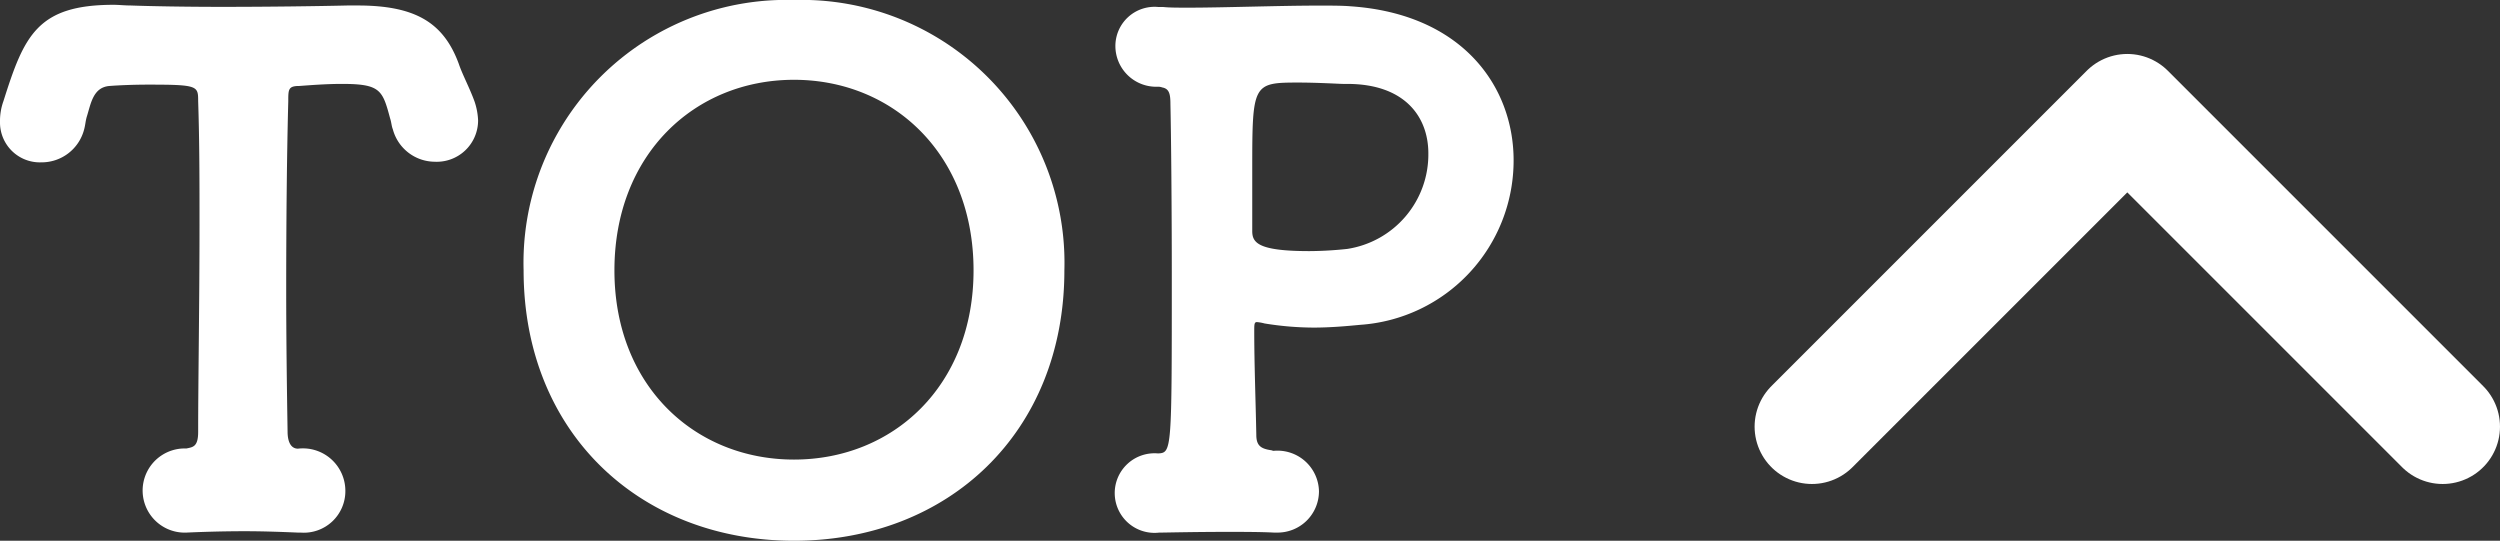
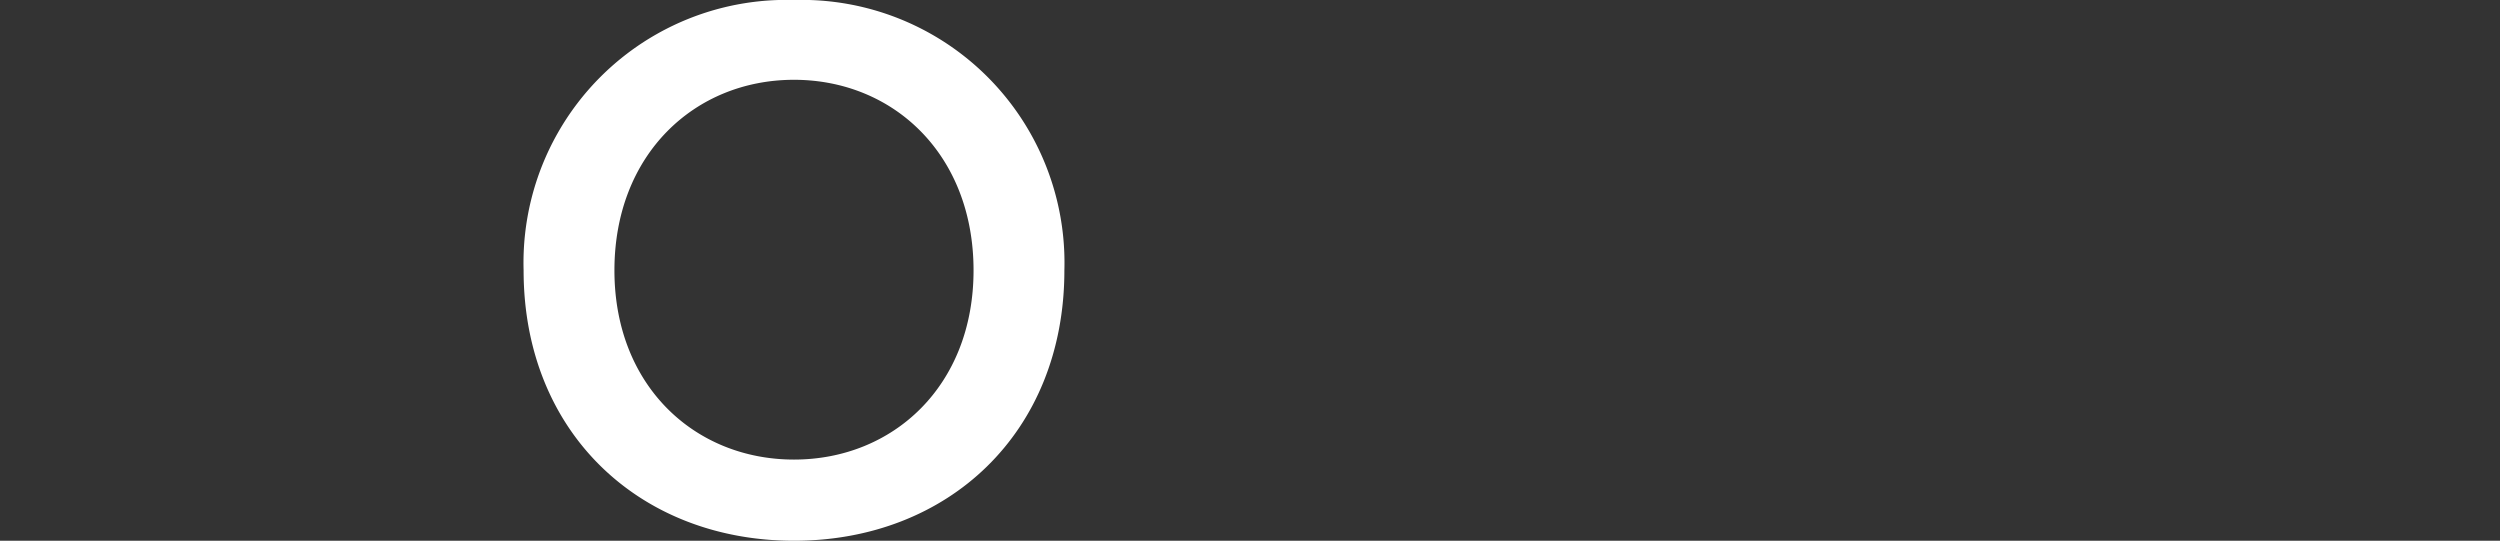
<svg xmlns="http://www.w3.org/2000/svg" viewBox="0 0 114.83 24.838">
  <rect x="0" y="0" width="114.83" height="24.838" fill="#333333" stroke="none" />
  <defs>
    <style>.cls-1{fill:#fff;}.cls-2{fill:none;stroke:#fff;stroke-linecap:round;stroke-linejoin:round;stroke-width:5.267px;}</style>
  </defs>
  <g id="レイヤー_2" data-name="レイヤー 2">
    <g id="ボタン">
-       <path class="cls-1" d="M6.826,3.887c-.727,0-1.39.031-1.8.062-.757.064-.853.822-1.043,1.423-.062.221-.062.379-.126.6A2.015,2.015,0,0,1,1.9,7.457,1.832,1.832,0,0,1,0,5.593a2.69,2.69,0,0,1,.158-.948c.948-3,1.548-4.424,5.056-4.424.253,0,.506.031.79.031.853.032,2.465.063,4.2.063,2.117,0,4.424-.031,5.752-.063h.474c2.654,0,3.95.79,4.645,2.686.158.474.5,1.107.727,1.739a3.093,3.093,0,0,1,.158.852,1.9,1.9,0,0,1-1.991,1.9A2.007,2.007,0,0,1,18.044,5.94c-.063-.158-.063-.316-.126-.505-.348-1.295-.442-1.581-2.212-1.581-.759,0-1.518.064-1.96.095-.505,0-.505.158-.505.7-.063,2.338-.095,5.5-.095,8.659,0,2.275.032,4.55.063,6.509,0,.538.189.791.475.791a1.95,1.95,0,0,1,2.179,1.927,1.908,1.908,0,0,1-2.053,1.928h-.126c-.759-.032-1.613-.063-2.434-.063-1.012,0-1.991.031-2.687.063A1.932,1.932,0,1,1,8.406,20.6h.157c.286-.064.539-.064.539-.759,0-2.37.062-5.846.062-9.543,0-1.865,0-3.792-.062-5.657C9.1,3.949,9.1,3.887,6.826,3.887Z" />
      <path class="cls-1" d="M36.47,24.838c-7.079,0-12.42-4.961-12.42-12.419A12.075,12.075,0,0,1,36.47,0,12.074,12.074,0,0,1,48.889,12.419C48.889,19.877,43.548,24.838,36.47,24.838Zm8.247-12.419c0-5.341-3.7-8.754-8.247-8.754s-8.248,3.413-8.248,8.754c0,5.309,3.7,8.69,8.248,8.69S44.717,17.728,44.717,12.419Z" />
-       <path class="cls-1" d="M60.583,22.562a1.9,1.9,0,0,1-1.96,1.9H58.5c-.632-.032-1.391-.032-2.149-.032-1.453,0-2.812.032-2.939.032h-.158a1.828,1.828,0,1,1-.063-3.635c.632-.031.632-.1.632-8.121,0-3.224-.032-6.541-.063-7.932,0-.474-.064-.7-.379-.758a.535.535,0,0,0-.222-.032,1.874,1.874,0,0,1-1.927-1.864,1.8,1.8,0,0,1,1.959-1.8h.221c.284.032.7.032,1.169.032,1.644,0,4.172-.095,6-.095.568,0,1.074,0,1.453.032,5.119.348,7.489,3.665,7.489,7.078a7.564,7.564,0,0,1-7.046,7.553c-.664.064-1.391.127-2.149.127a14.267,14.267,0,0,1-2.244-.19,2.019,2.019,0,0,0-.348-.063c-.126,0-.126.1-.126.442,0,1.454.064,3.128.095,4.741,0,.5.221.632.663.7.032,0,.1.031.127.031A1.906,1.906,0,0,1,60.583,22.562ZM65.607,7.047c0-1.675-1.074-3.193-3.729-3.193h-.19c-.158,0-1.168-.062-2.053-.062-2.086,0-2.117.062-2.117,3.95v2.875c0,.537.284.917,2.623.917a16.961,16.961,0,0,0,1.737-.1A4.39,4.39,0,0,0,65.607,7.047Z" />
-       <polyline class="cls-2" points="112.196 19.597 97.711 5.112 83.226 19.597" />
    </g>
  </g>
</svg>